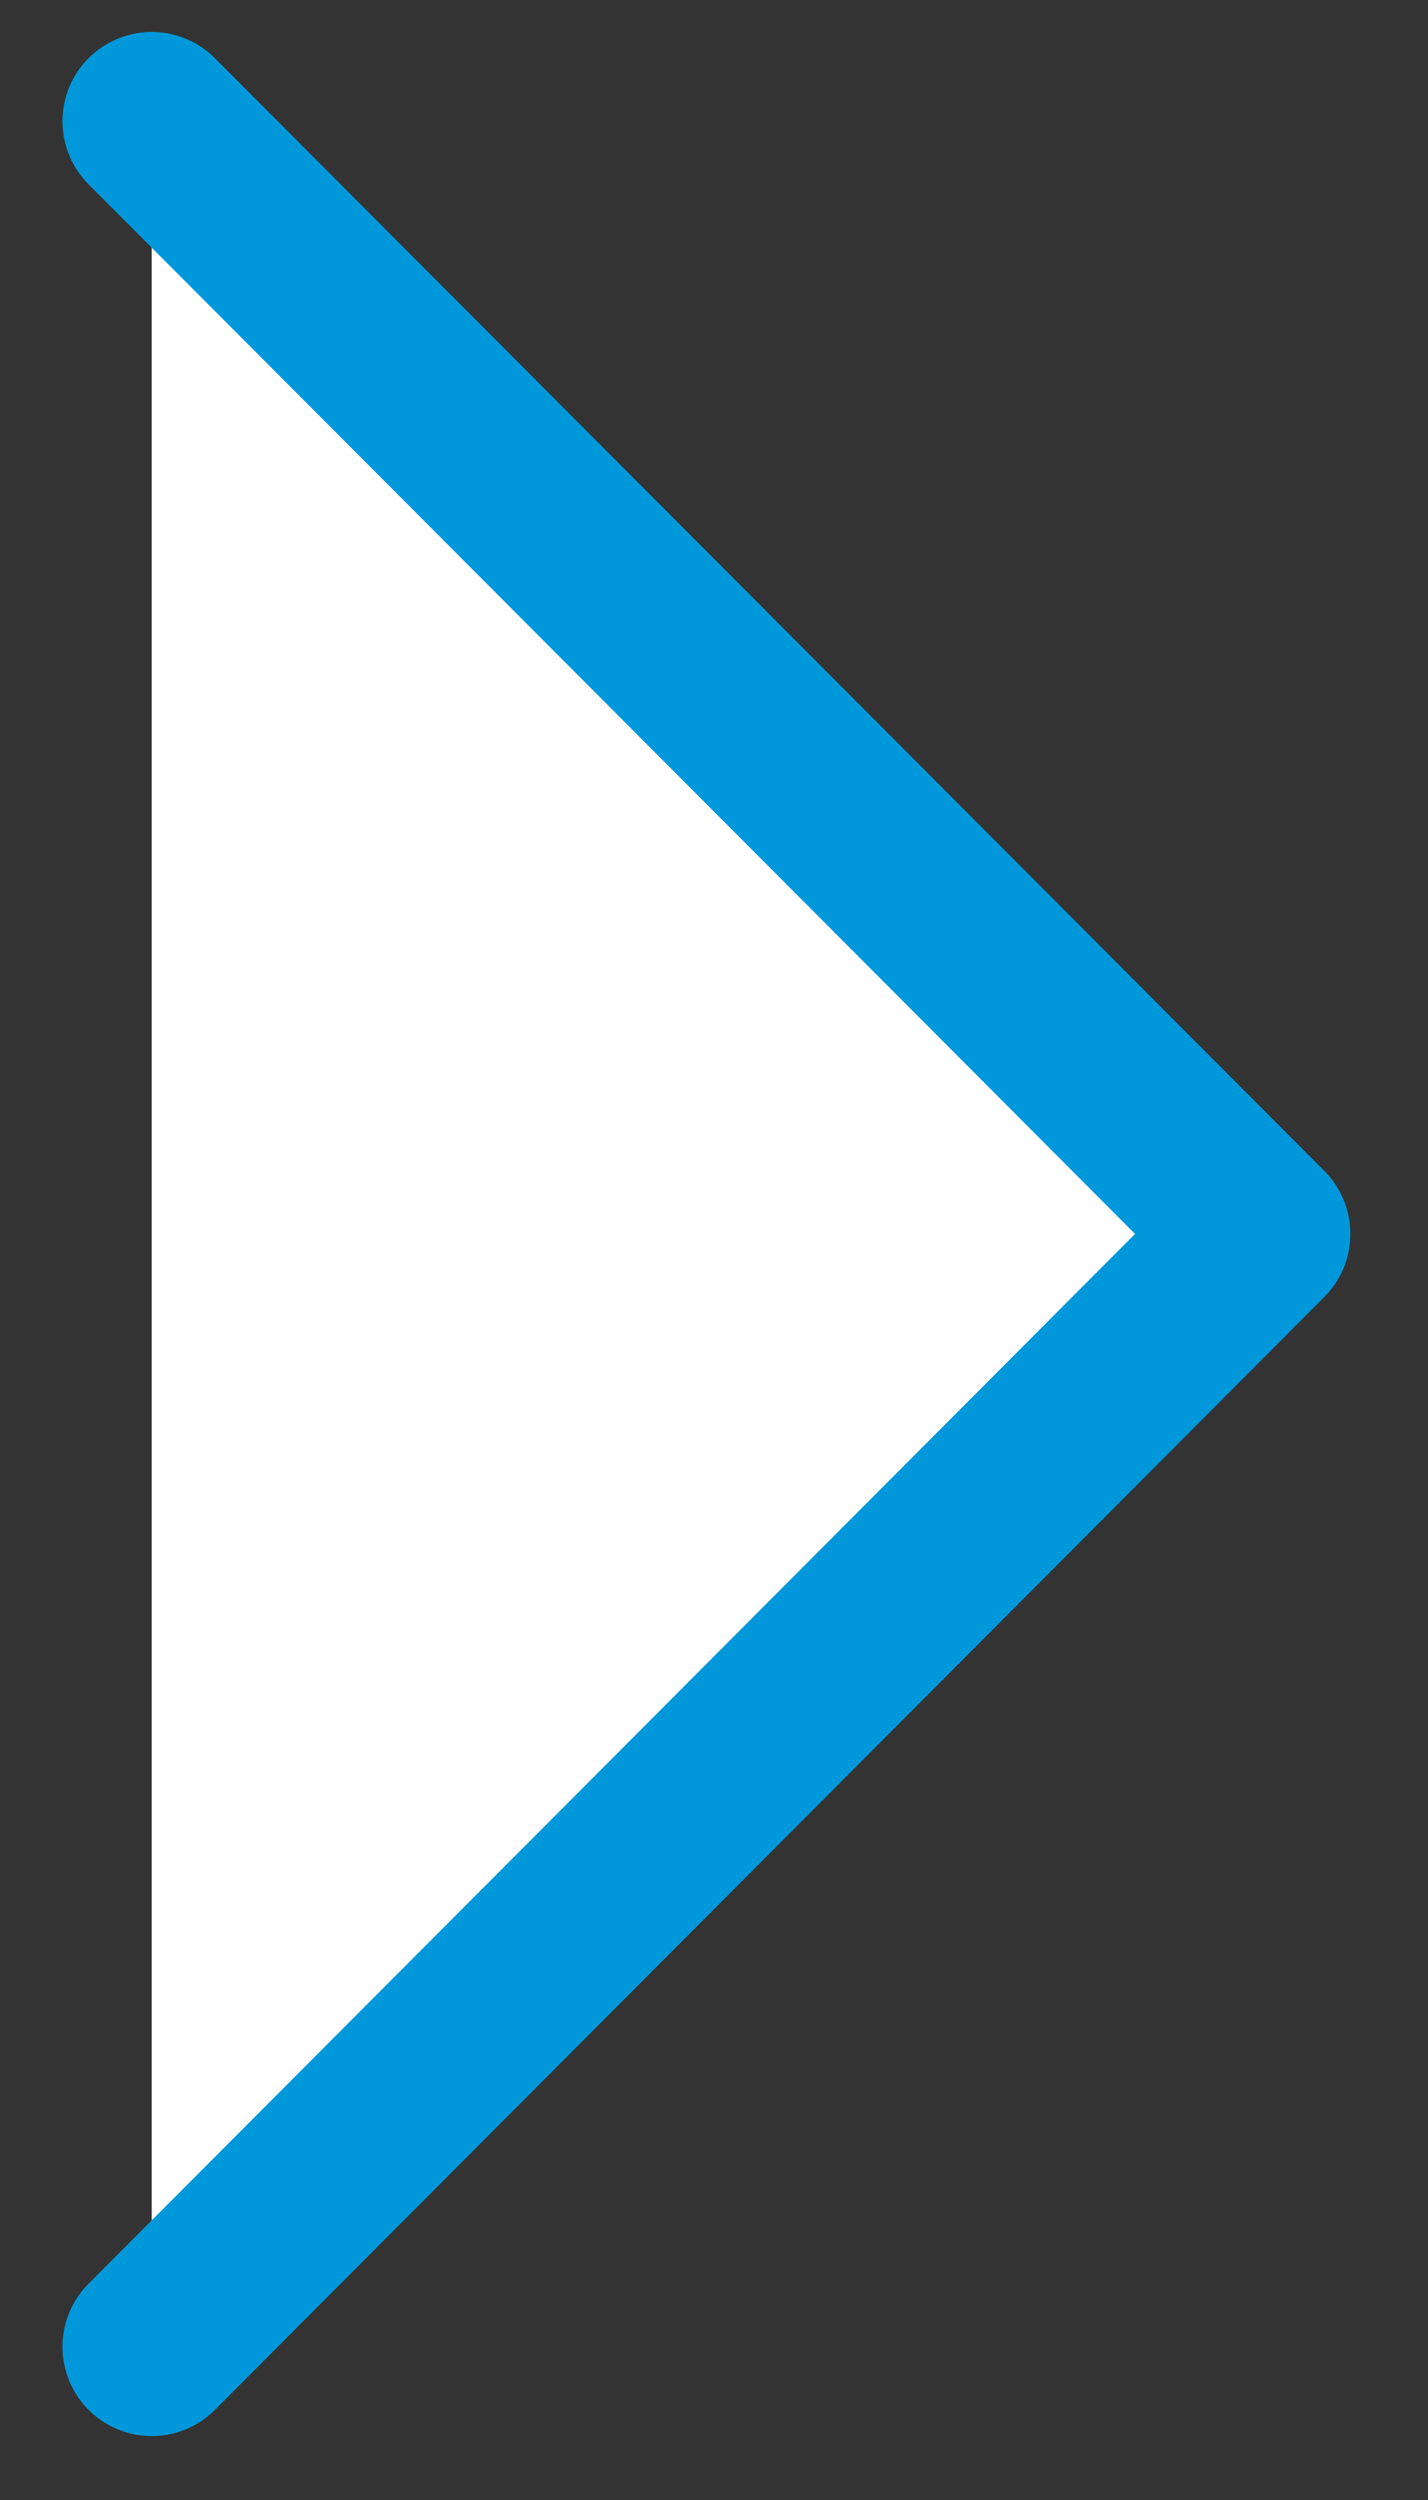
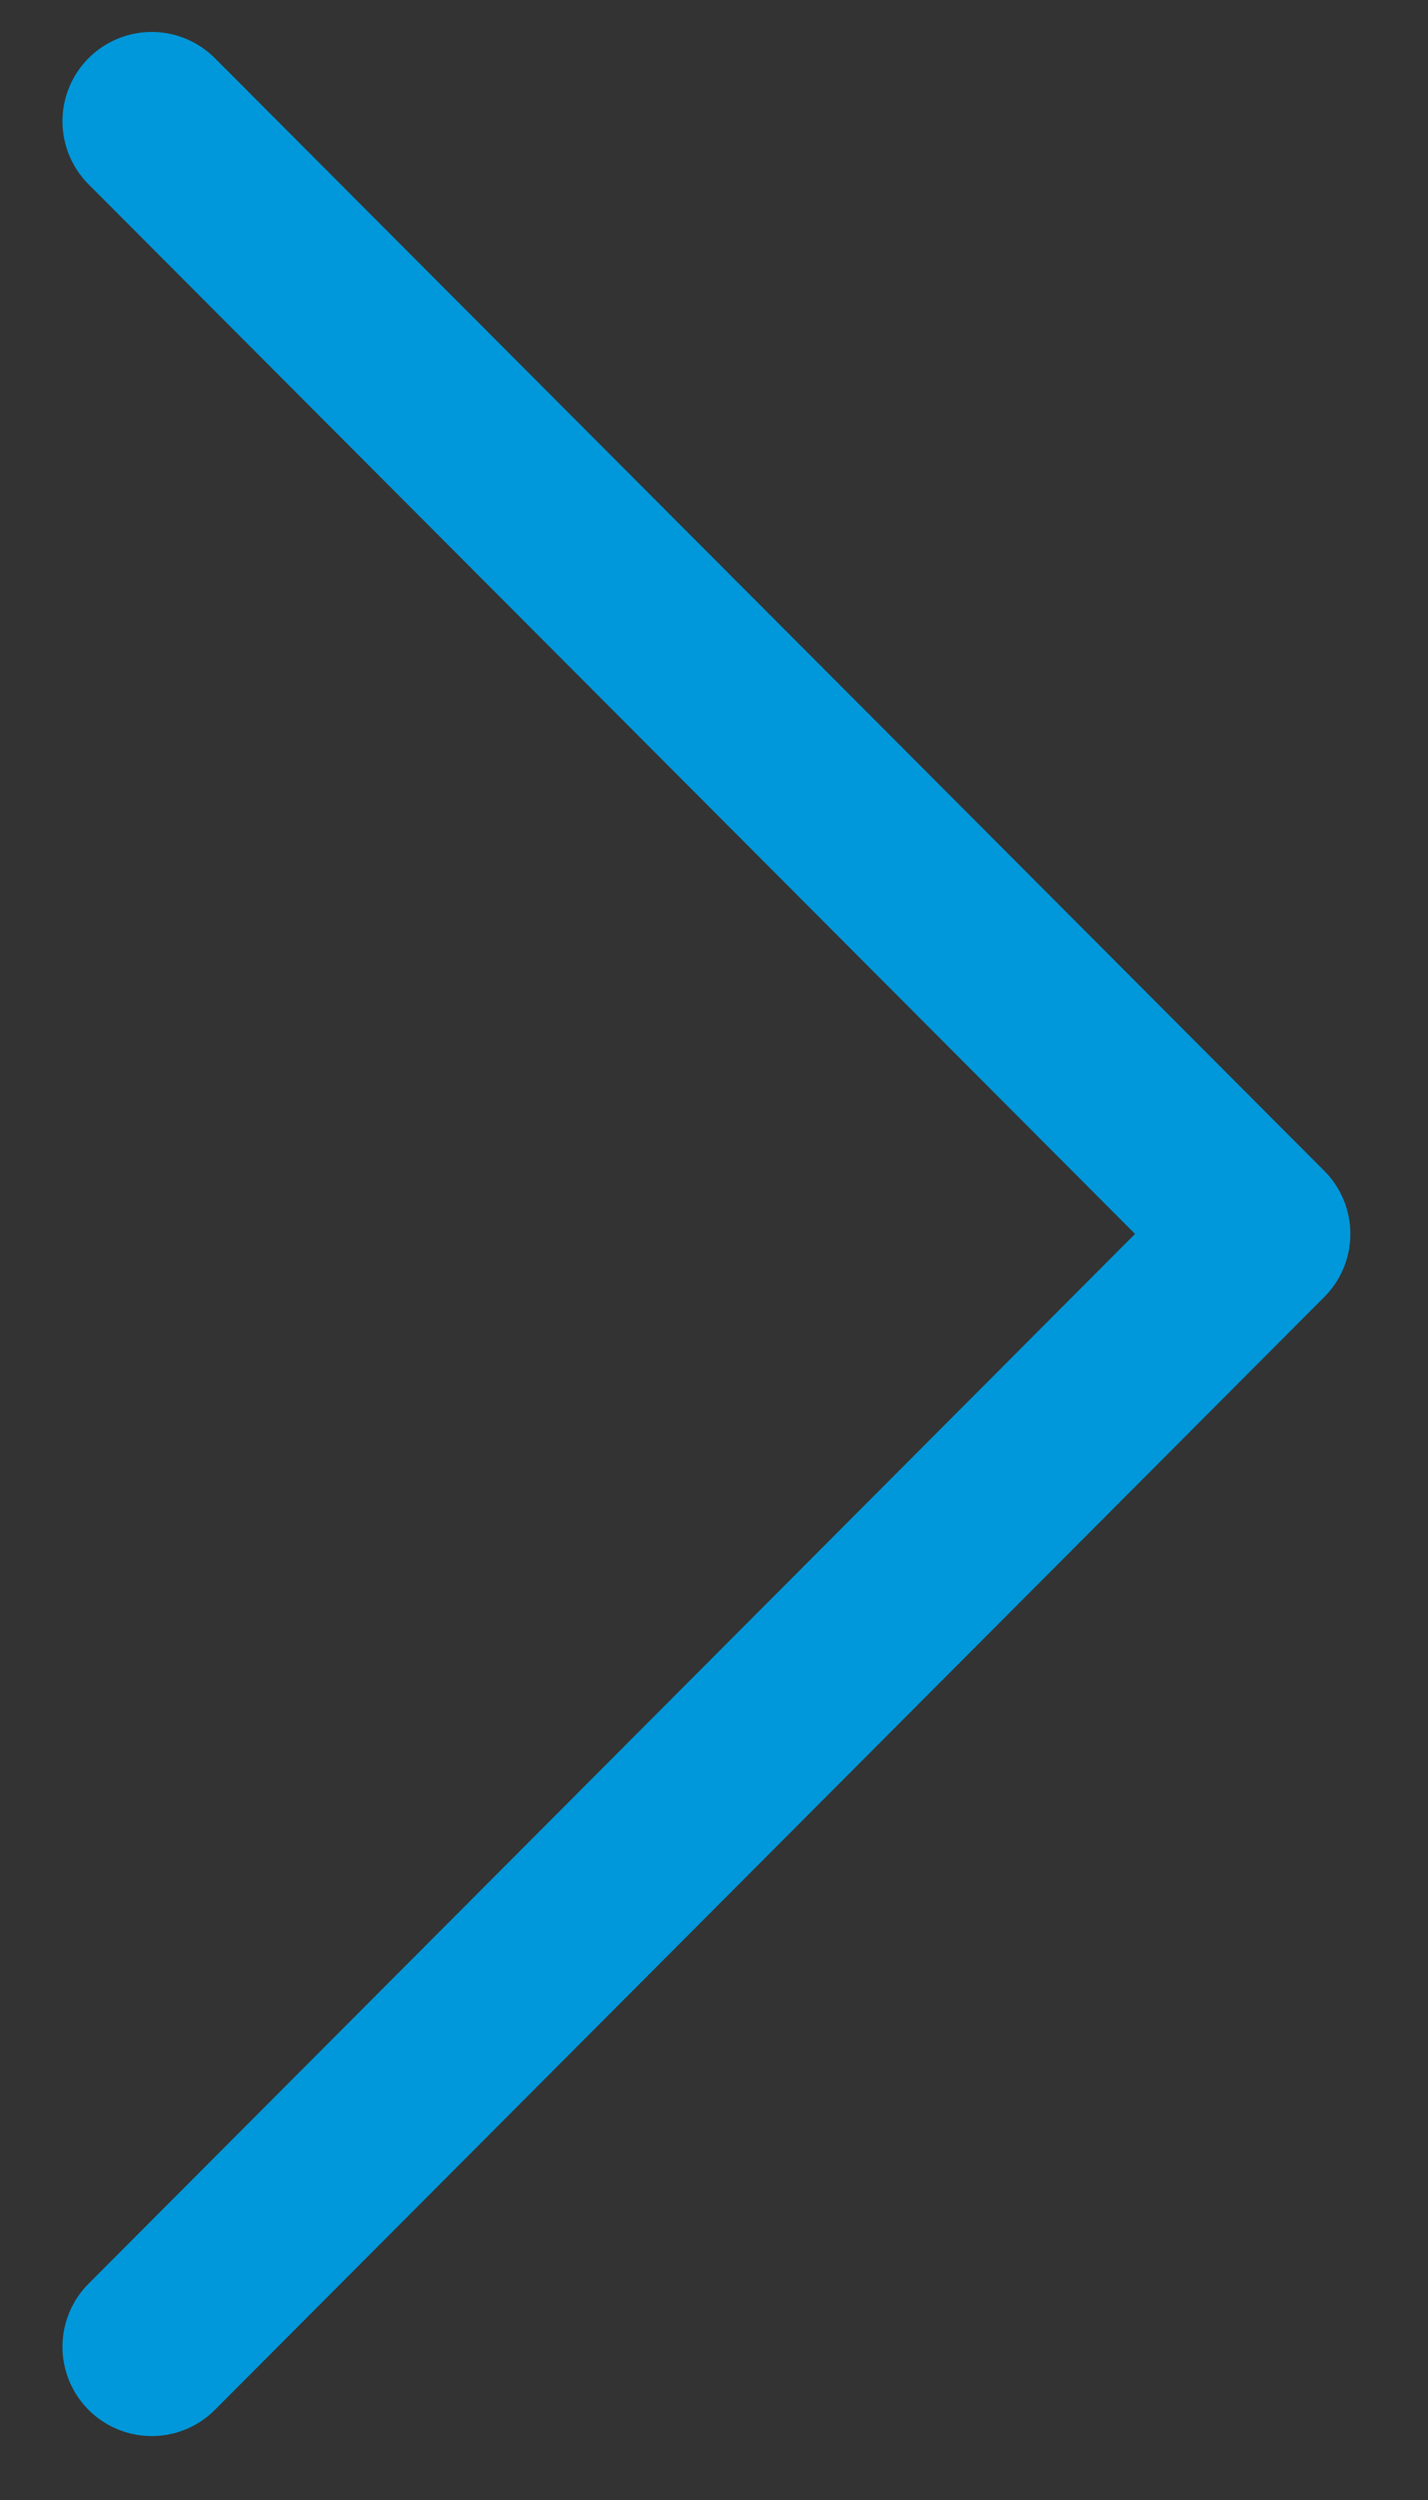
<svg xmlns="http://www.w3.org/2000/svg" width="8" height="14" viewBox="0 0 8 14" fill="none">
  <rect x="0" y="0" width="8" height="14" fill="#333333" stroke="none" />
-   <path d="M0.85 0.679L7.065 6.91L0.85 13.142" fill="white" />
  <path d="M0.85 0.679L7.065 6.91L0.85 13.142" stroke="#0098DA" stroke-linecap="round" stroke-linejoin="round" />
</svg>